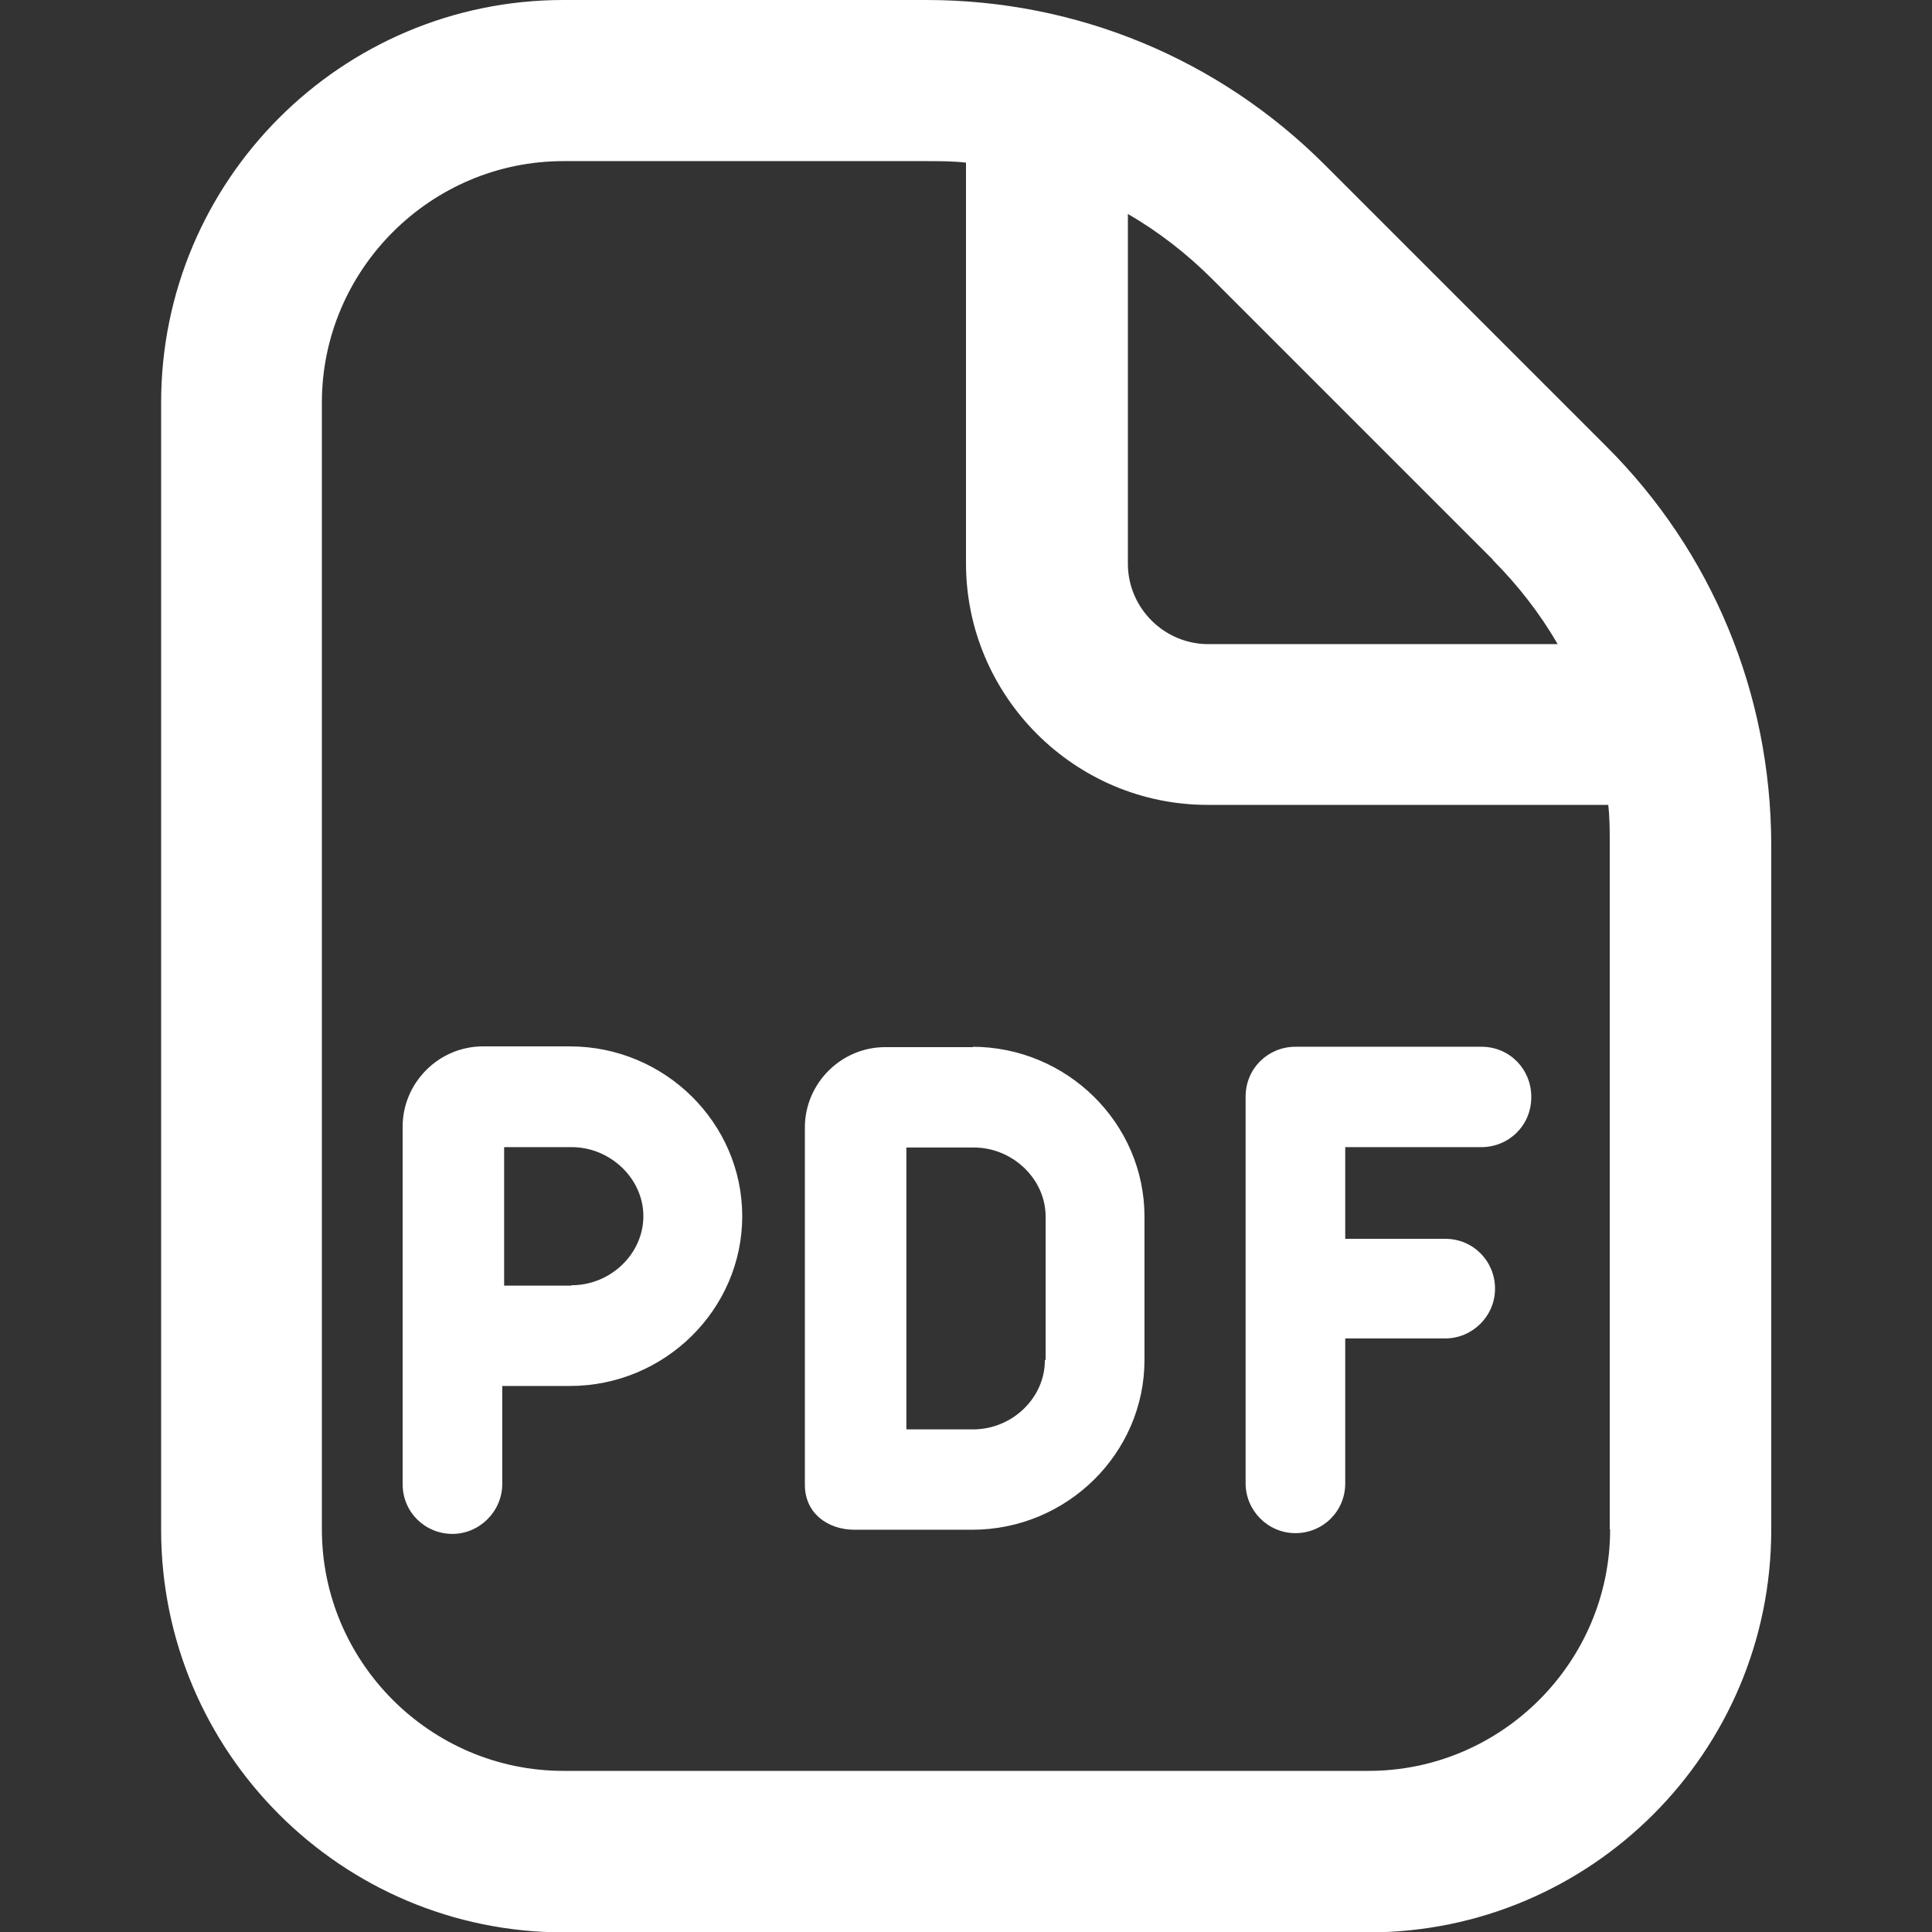
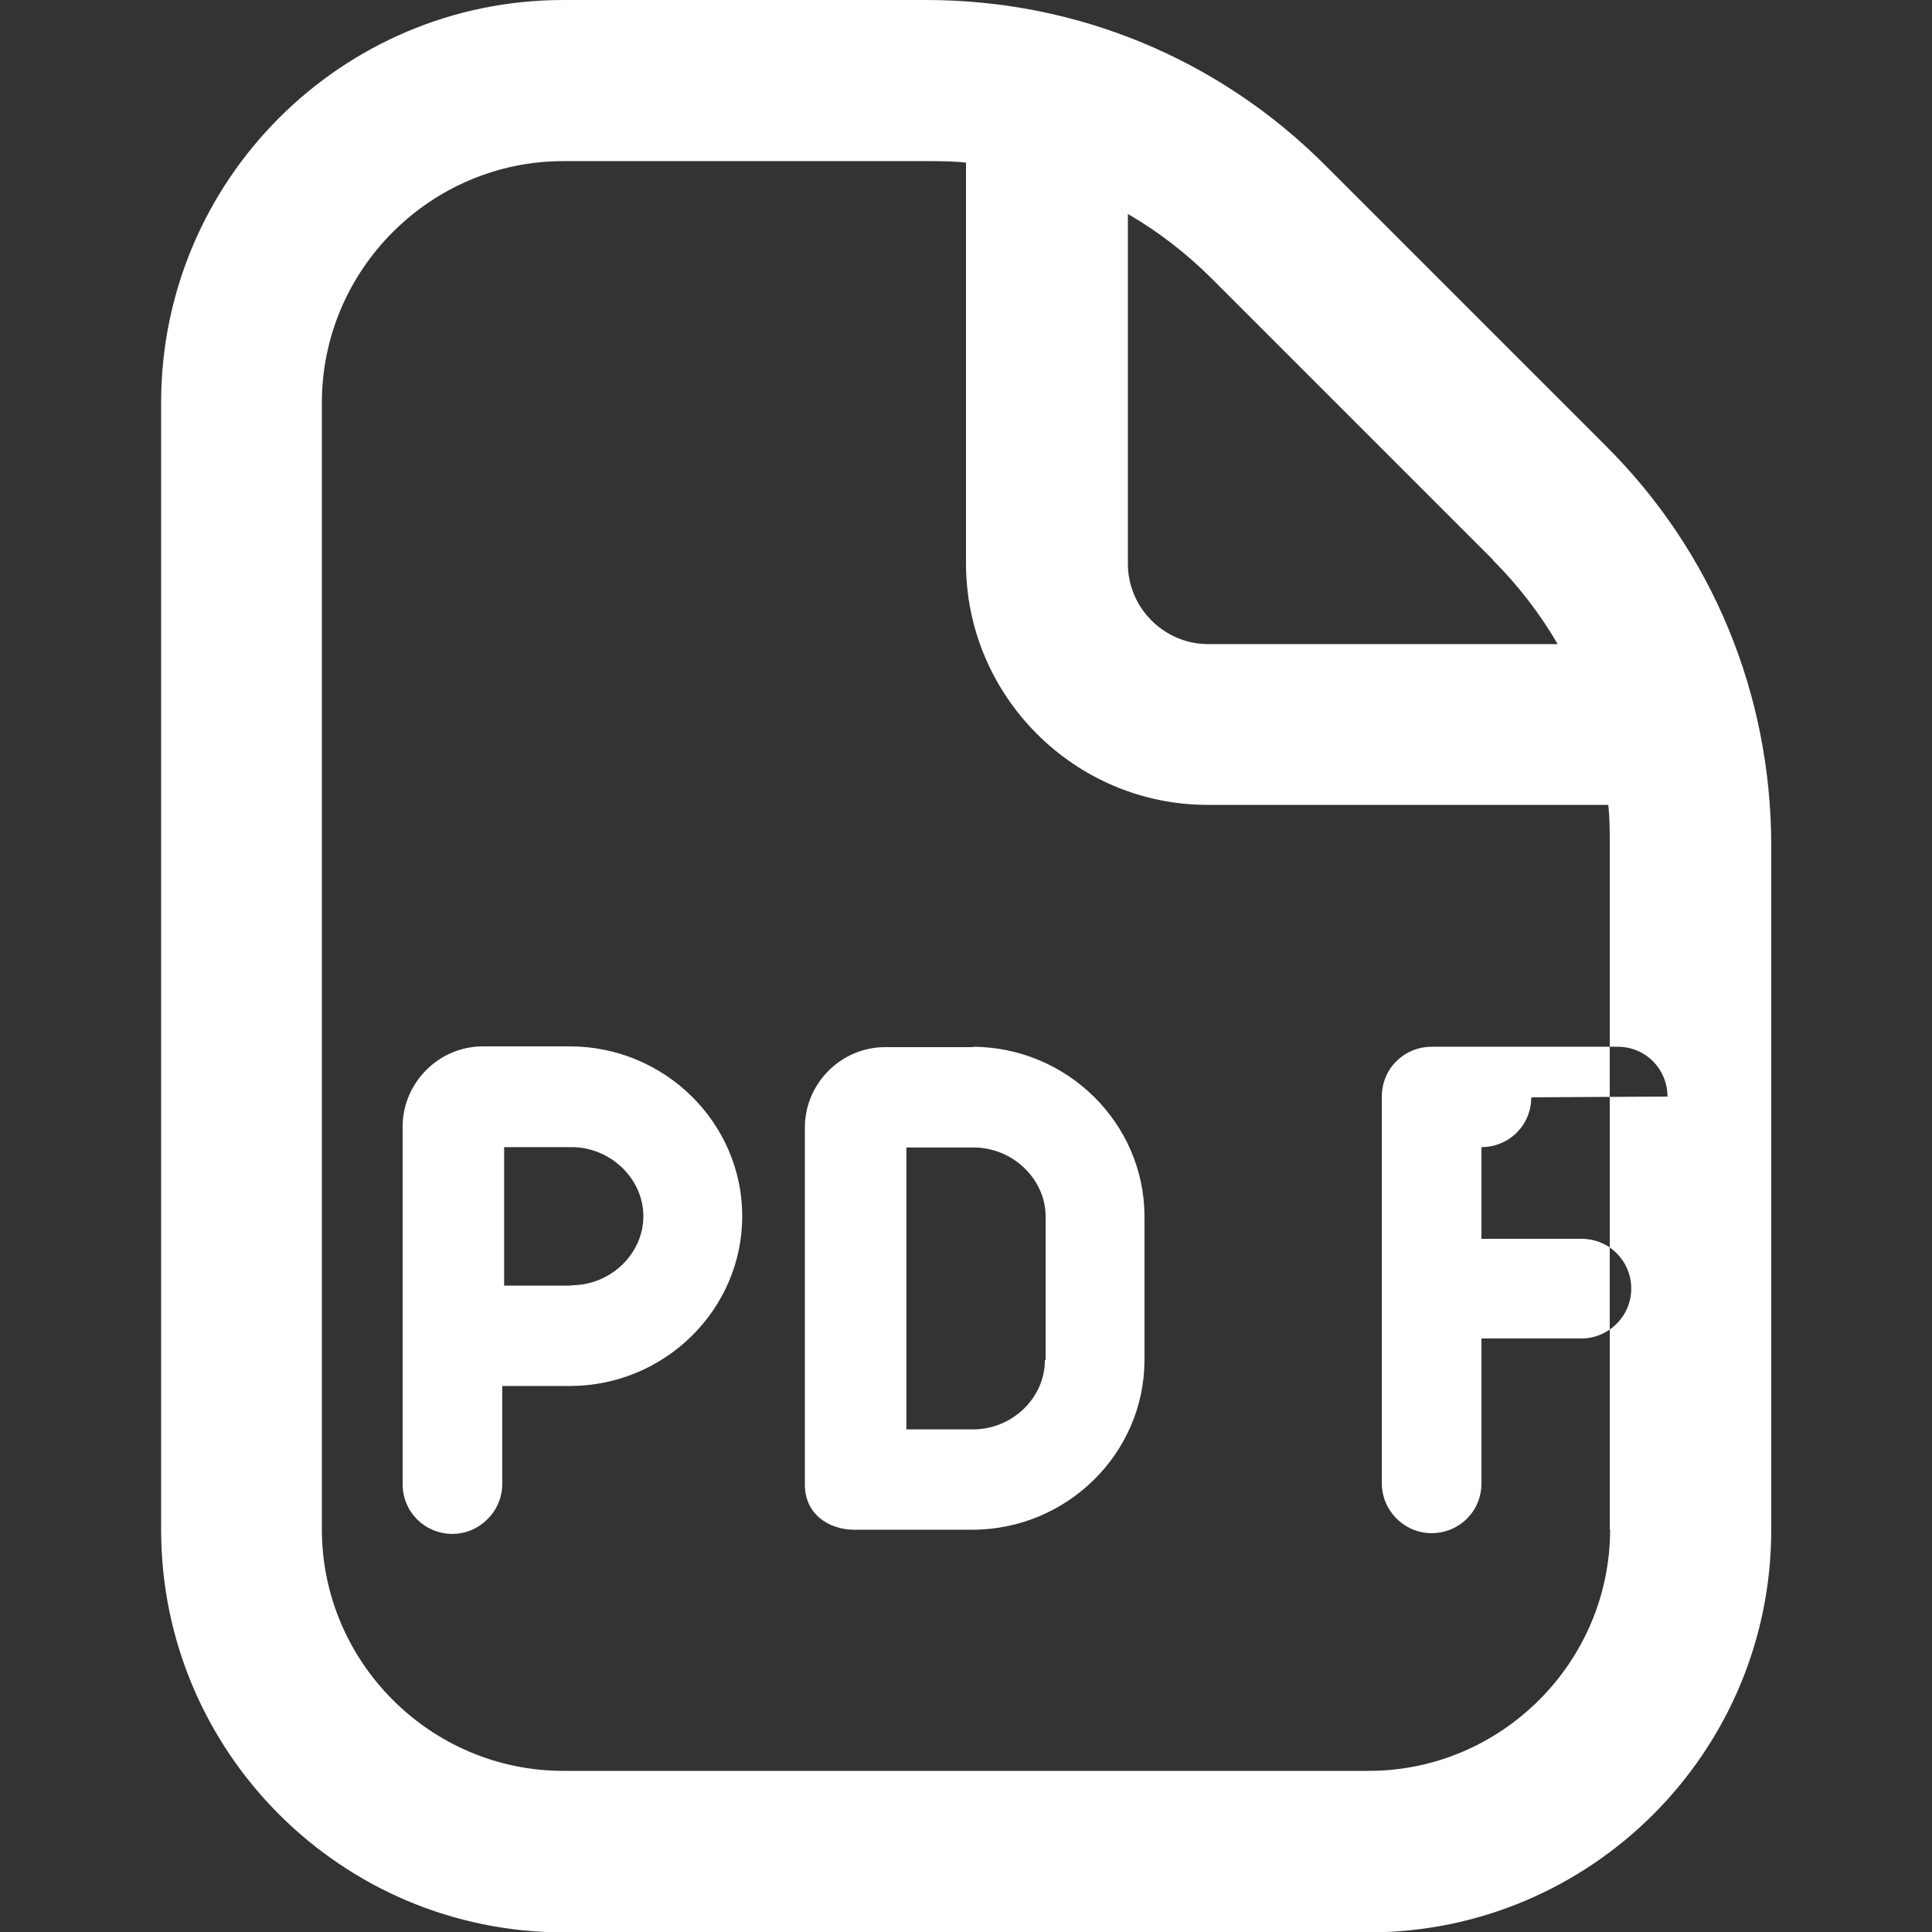
<svg xmlns="http://www.w3.org/2000/svg" version="1.1" id="Layer_1" x="0px" y="0px" viewBox="0 0 512 512" style="enable-background:new 0 0 512 512;" xml:space="preserve">
  <rect x="0" y="0" width="512" height="512" fill="#333333" stroke="none" />
  <style type="text/css">
	.st0{fill:#FFFFFF;}
</style>
-   <path class="st0" d="M425.6,118.2l-74.5-74.5C323,15.6,285.4,0,245.5,0h-96.2C90.5,0,42.7,47.8,42.7,106.7v298.7  c0,58.9,47.8,106.7,106.7,106.7h213.3c58.9,0,106.7-47.8,106.7-106.7V223.8C469.3,183.9,453.8,146.3,425.6,118.2z M395.5,148.3  c6.8,6.8,12.6,14.3,17.3,22.4h-92.6c-11.7,0-21.3-9.6-21.3-21.3V56.7c8.1,4.7,15.6,10.5,22.4,17.3l74.5,74.5L395.5,148.3z   M426.7,405.3c0,35.2-28.8,64-64,64H149.3c-35.2,0-64-28.8-64-64V106.7c0-35.2,28.8-64,64-64h96.2c3.4,0,7,0,10.5,0.4v106.2  c0,35.2,28.8,64,64,64h106.2c0.4,3.4,0.4,6.8,0.4,10.5V405.3z M151.3,277.3H128c-11.7,0-21.3,9.6-21.3,21.3v94.7  c0,7.5,6,13.2,13.2,13.2s13.2-6,13.2-13.2v-26H151c25.2,0,45.7-20.3,45.7-45s-20.5-45-45.7-45L151.3,277.3z M151.3,340.7h-17.7V304  h17.9c10.2,0,19,8.3,19,18.3c0,10-8.7,18.3-19,18.3L151.3,340.7z M405.8,290.8c0,7.5-6,13.2-13.2,13.2h-36.1v24.3h26.5  c7.5,0,13.2,6,13.2,13.2c0,7.3-6,13.2-13.2,13.2h-26.5v38.4c0,7.5-6,13.2-13.2,13.2c-7.3,0-13.2-6-13.2-13.2V290.6  c0-7.5,6-13.2,13.2-13.2h49.3c7.5,0,13.2,6,13.2,13.2L405.8,290.8z M257.9,277.5h-23.3c-11.7,0-21.3,9.6-21.3,21.3v94.7  c0,7.5,6,11.9,13.2,11.9c7.3,0,31.1,0,31.1,0c25.2,0,45.7-20.3,45.7-45v-38c0-24.7-20.5-45-45.7-45H257.9z M276.9,360.5  c0,10-8.7,18.3-19,18.3h-17.7v-74.7h17.9c10.2,0,19,8.3,19,18.3v38H276.9z" />
+   <path class="st0" d="M425.6,118.2l-74.5-74.5C323,15.6,285.4,0,245.5,0h-96.2C90.5,0,42.7,47.8,42.7,106.7v298.7  c0,58.9,47.8,106.7,106.7,106.7h213.3c58.9,0,106.7-47.8,106.7-106.7V223.8C469.3,183.9,453.8,146.3,425.6,118.2z M395.5,148.3  c6.8,6.8,12.6,14.3,17.3,22.4h-92.6c-11.7,0-21.3-9.6-21.3-21.3V56.7c8.1,4.7,15.6,10.5,22.4,17.3l74.5,74.5L395.5,148.3z   M426.7,405.3c0,35.2-28.8,64-64,64H149.3c-35.2,0-64-28.8-64-64V106.7c0-35.2,28.8-64,64-64h96.2c3.4,0,7,0,10.5,0.4v106.2  c0,35.2,28.8,64,64,64h106.2c0.4,3.4,0.4,6.8,0.4,10.5V405.3z M151.3,277.3H128c-11.7,0-21.3,9.6-21.3,21.3v94.7  c0,7.5,6,13.2,13.2,13.2s13.2-6,13.2-13.2v-26H151c25.2,0,45.7-20.3,45.7-45s-20.5-45-45.7-45L151.3,277.3z M151.3,340.7h-17.7V304  h17.9c10.2,0,19,8.3,19,18.3c0,10-8.7,18.3-19,18.3L151.3,340.7z M405.8,290.8c0,7.5-6,13.2-13.2,13.2v24.3h26.5  c7.5,0,13.2,6,13.2,13.2c0,7.3-6,13.2-13.2,13.2h-26.5v38.4c0,7.5-6,13.2-13.2,13.2c-7.3,0-13.2-6-13.2-13.2V290.6  c0-7.5,6-13.2,13.2-13.2h49.3c7.5,0,13.2,6,13.2,13.2L405.8,290.8z M257.9,277.5h-23.3c-11.7,0-21.3,9.6-21.3,21.3v94.7  c0,7.5,6,11.9,13.2,11.9c7.3,0,31.1,0,31.1,0c25.2,0,45.7-20.3,45.7-45v-38c0-24.7-20.5-45-45.7-45H257.9z M276.9,360.5  c0,10-8.7,18.3-19,18.3h-17.7v-74.7h17.9c10.2,0,19,8.3,19,18.3v38H276.9z" />
</svg>